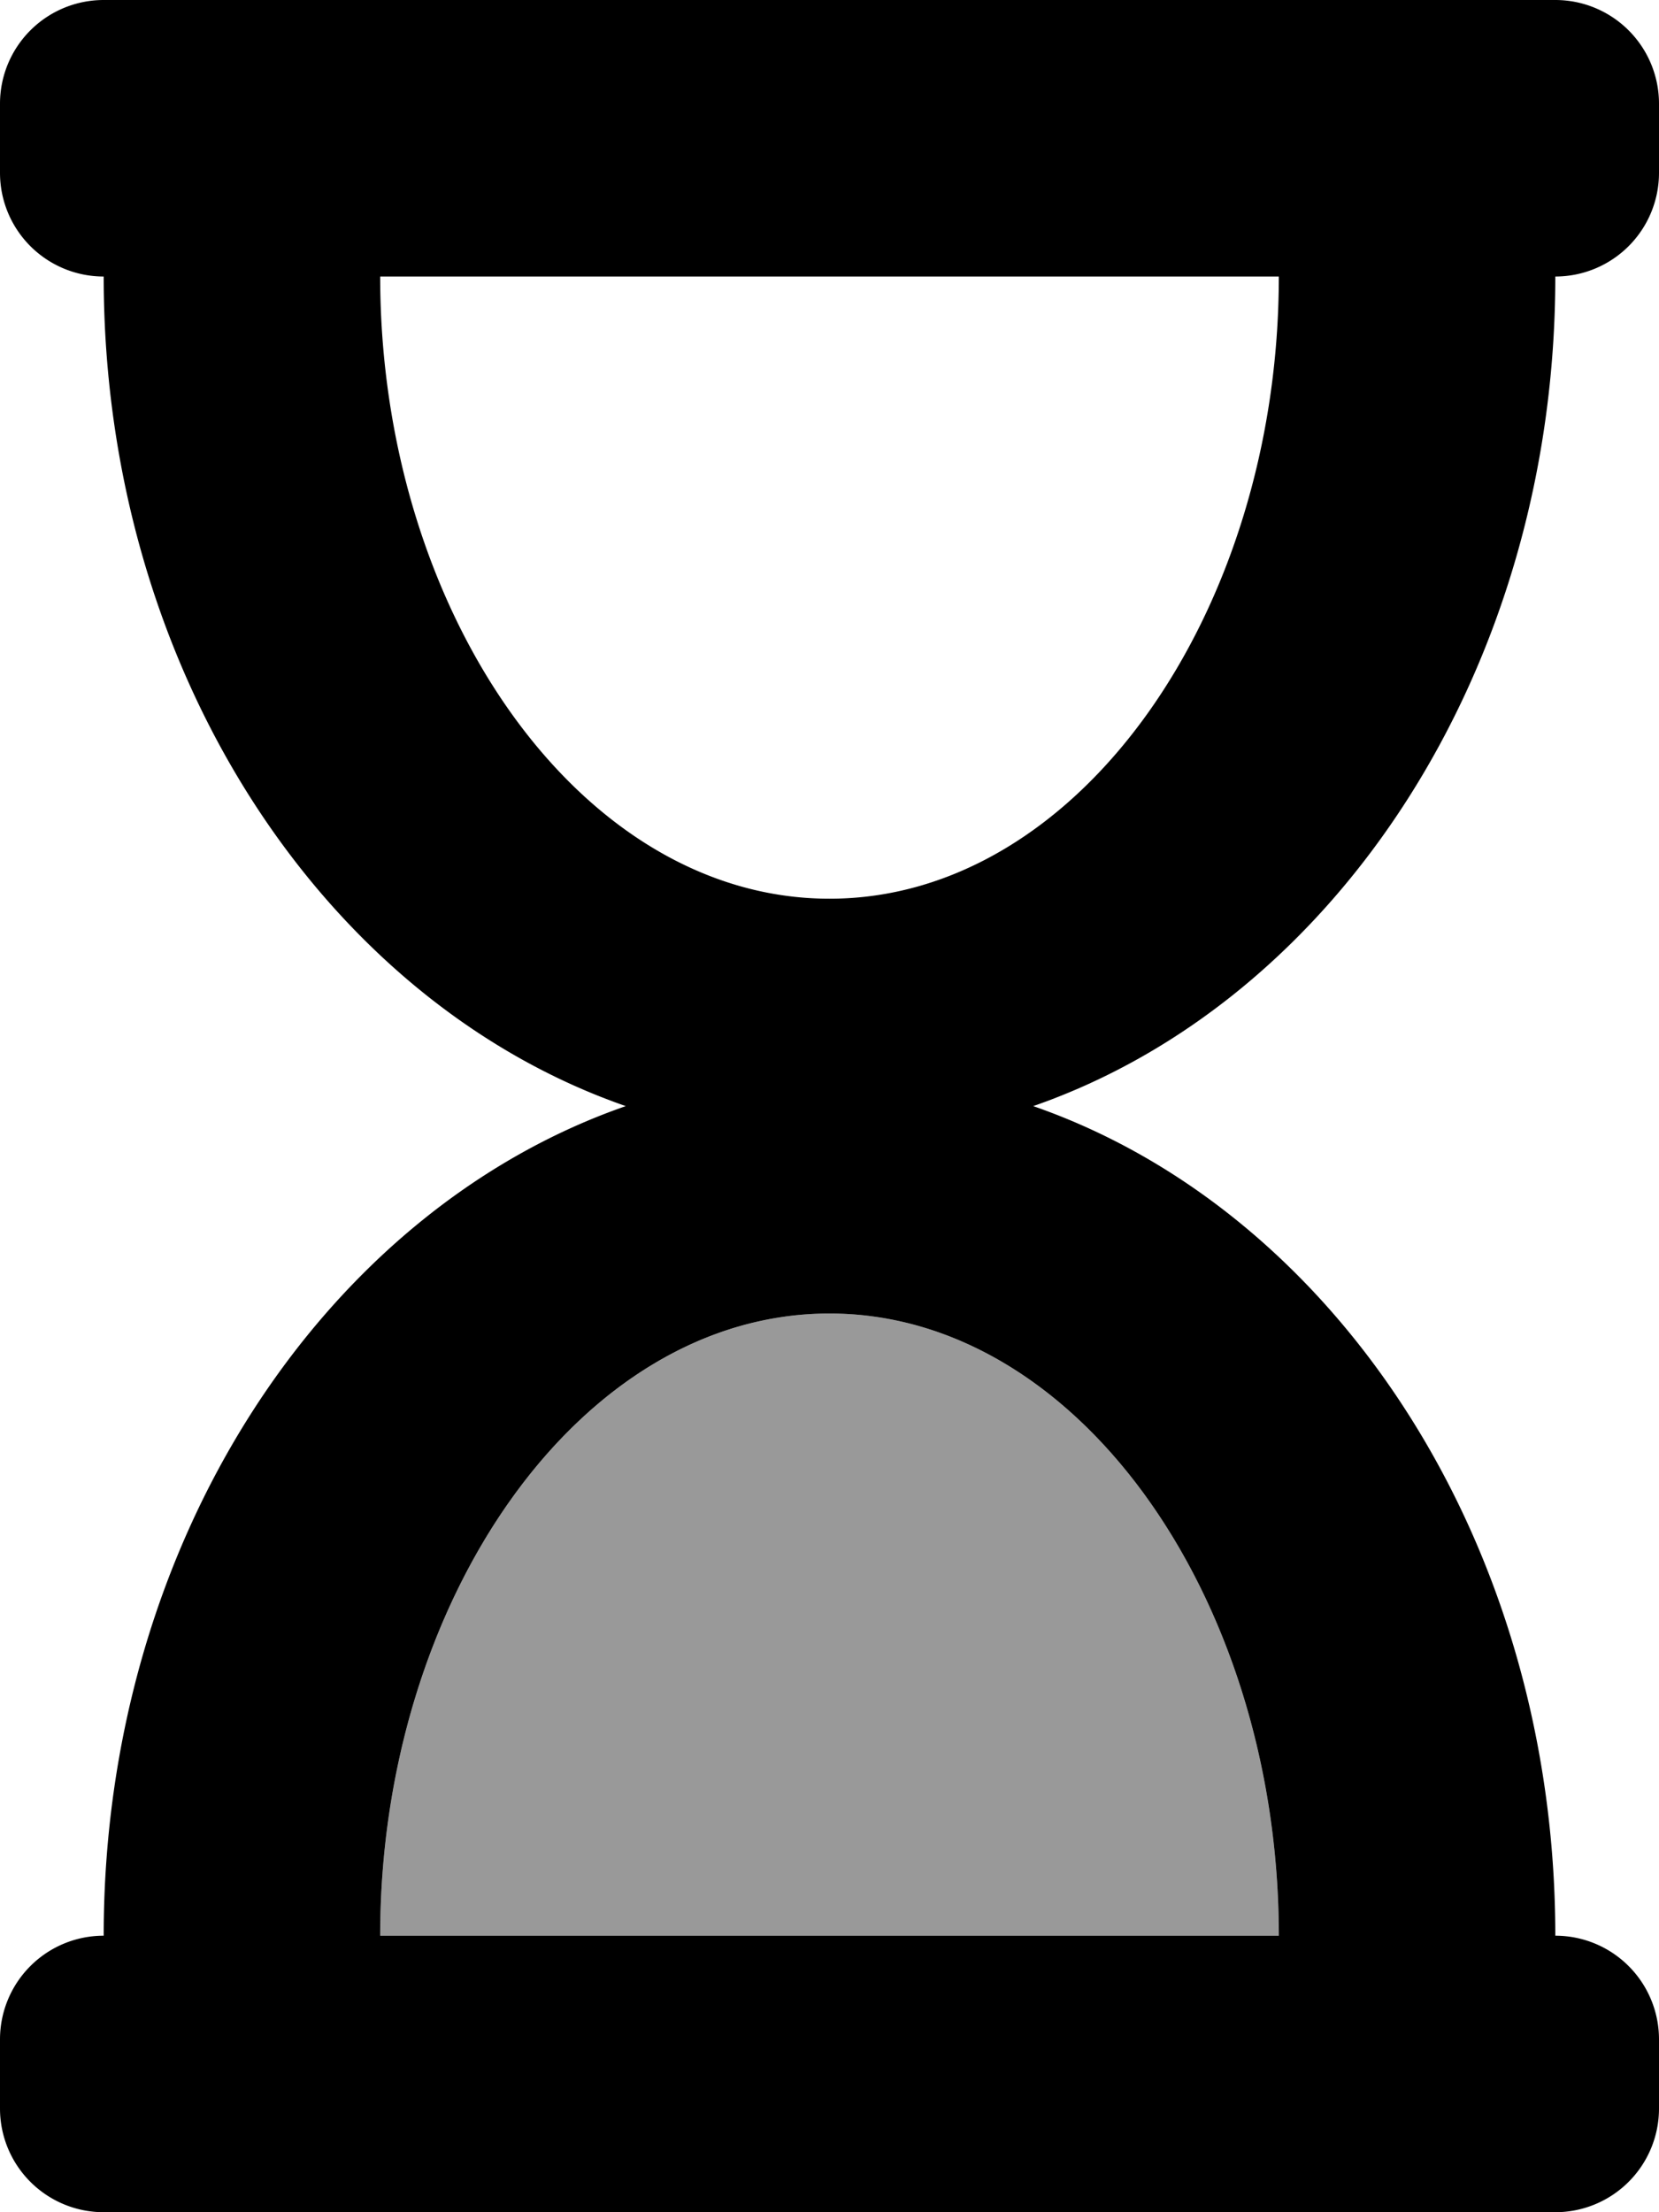
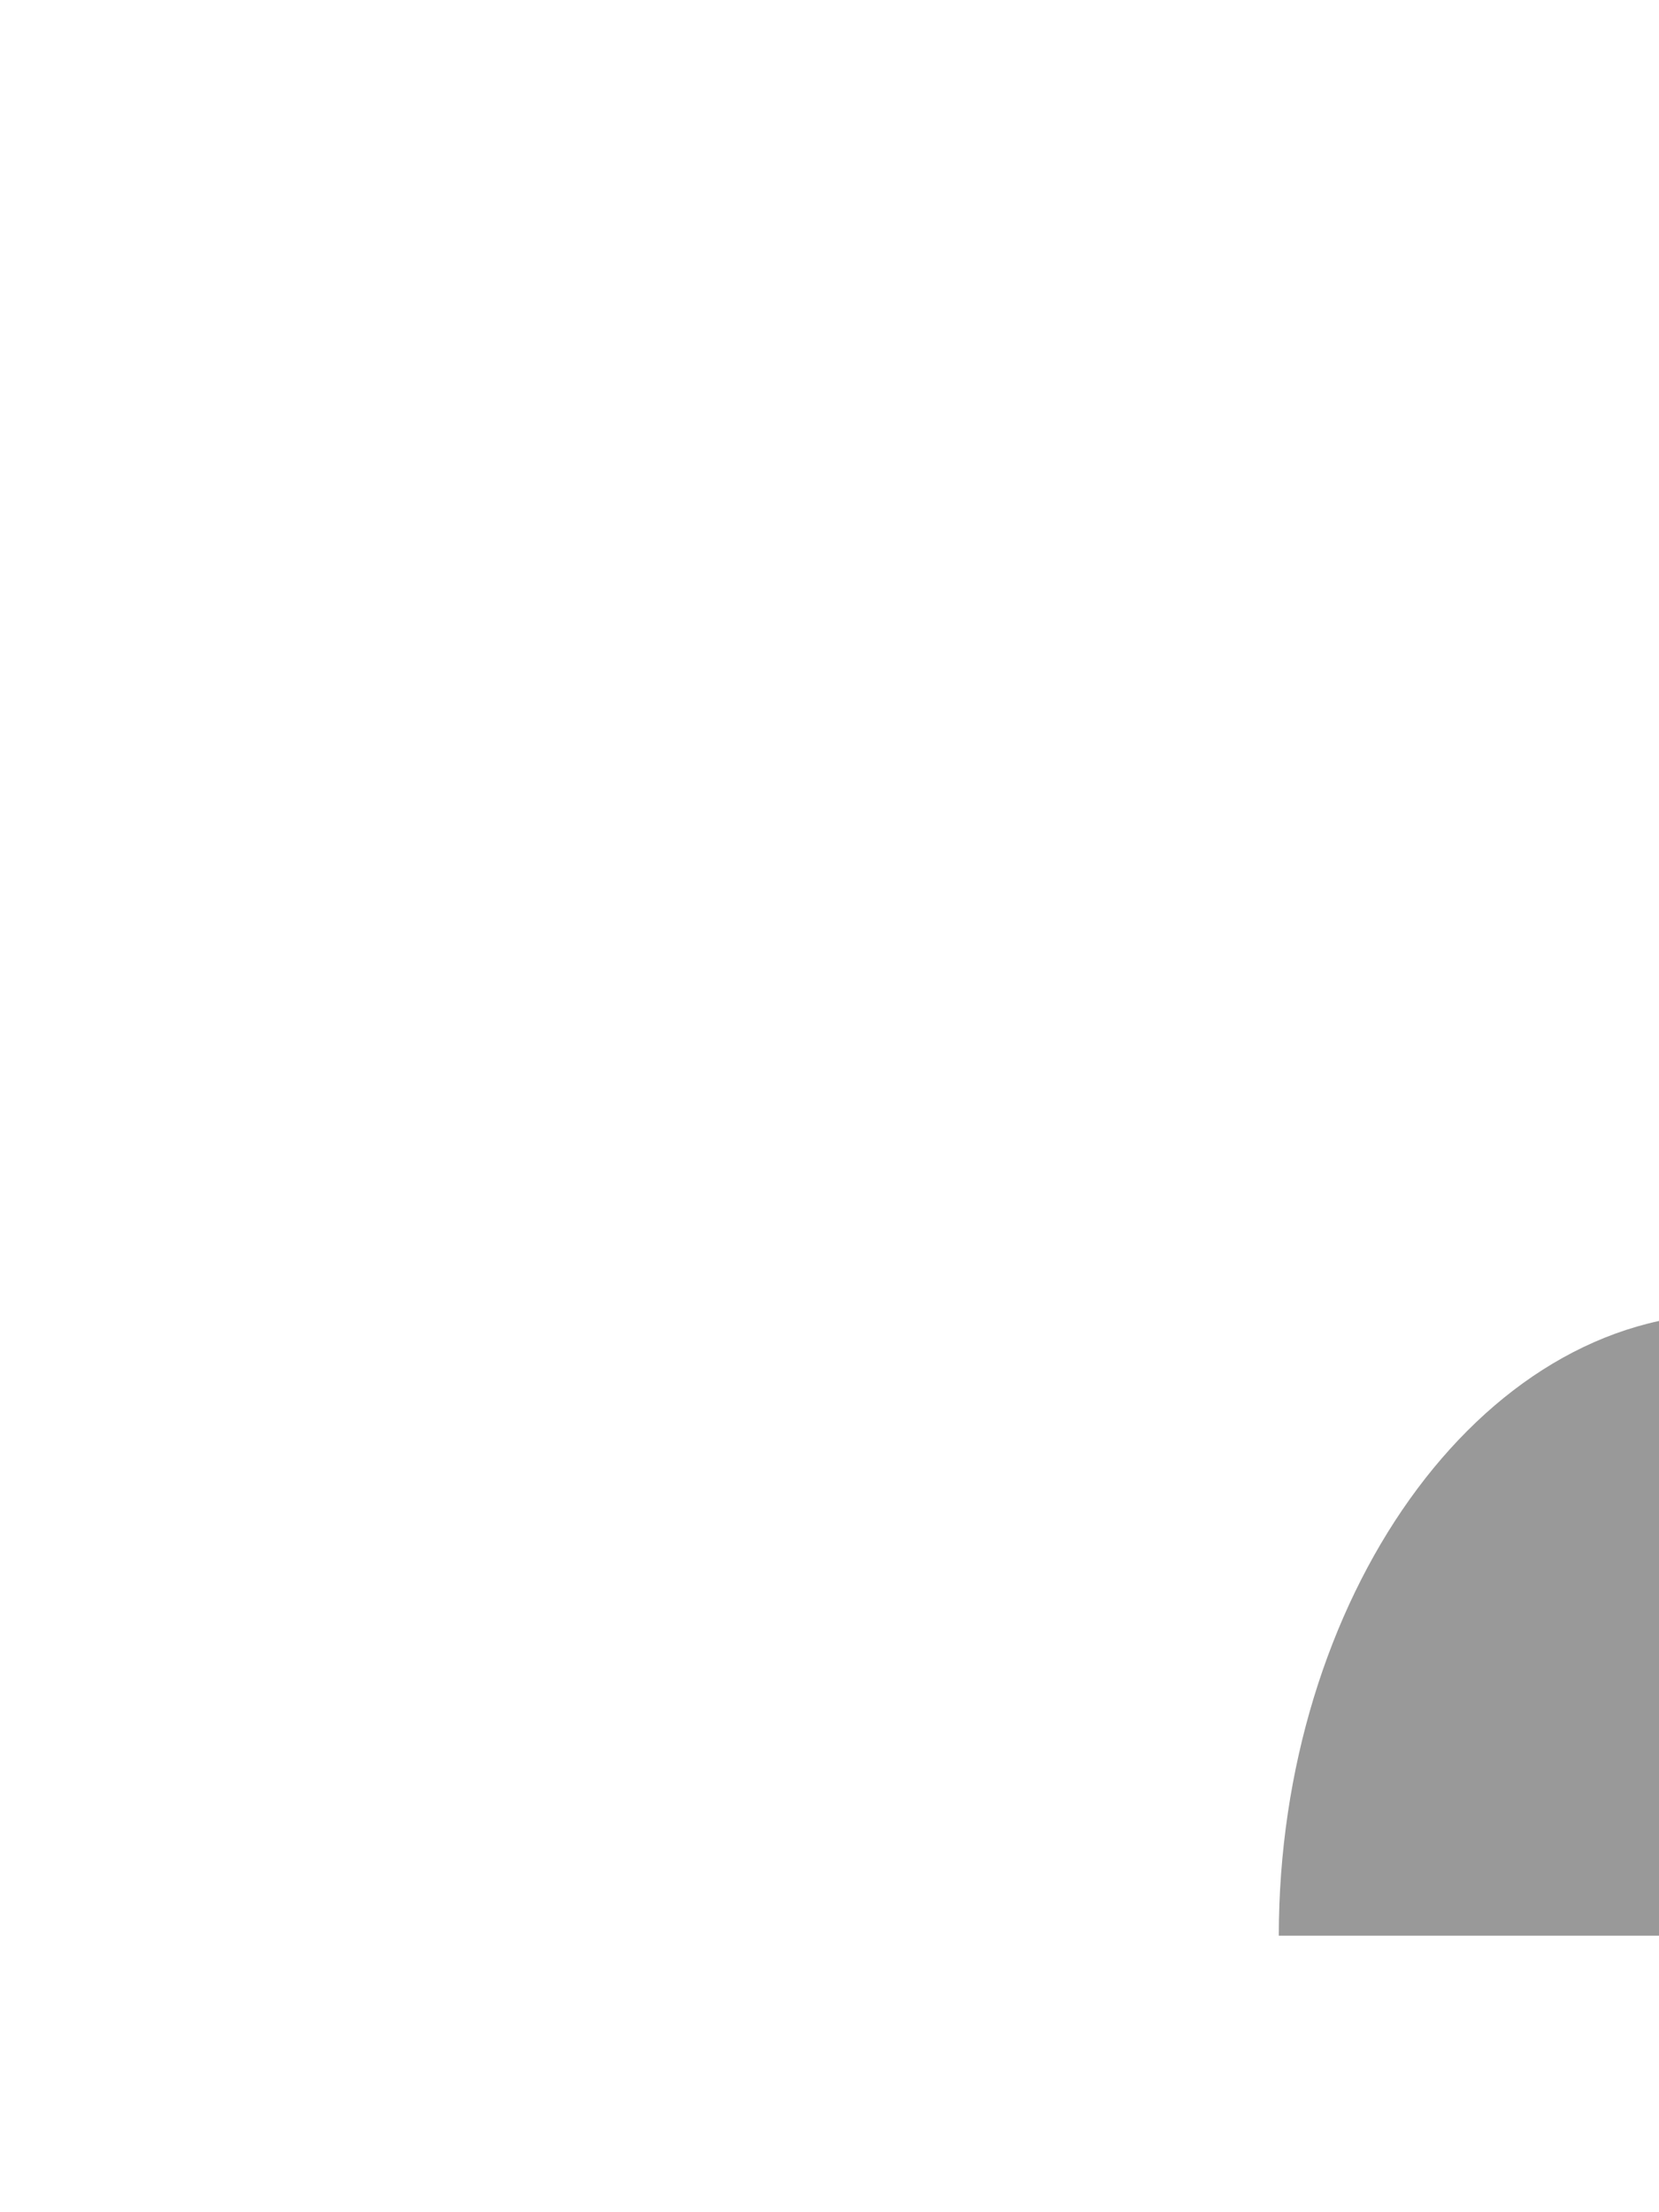
<svg xmlns="http://www.w3.org/2000/svg" viewBox="0 0 384 512">
  <defs>
    <style>.fa-secondary{opacity:.4}</style>
  </defs>
-   <path d="M296 448H88c0-77.46 46.2-144 104-144s104 66.52 104 144z" class="fa-secondary" />
-   <path d="M24 448a24 24 0 0 0-24 24v16a24 24 0 0 0 24 24h336a24 24 0 0 0 24-24v-16a24 24 0 0 0-24-24c0-91-51-167.73-120.84-192C309 231.73 360 155 360 64a24 24 0 0 0 24-24V24a24 24 0 0 0-24-24H24A24 24 0 0 0 0 24v16a24 24 0 0 0 24 24c0 91 51 167.73 120.84 192C75 280.27 24 357 24 448zM88 64h208c0 77.46-46.2 144-104 144S88 141.48 88 64zm104 240c57.79 0 104 66.52 104 144H88c0-77.46 46.2-144 104-144z" class="fa-primary" />
+   <path d="M296 448c0-77.46 46.2-144 104-144s104 66.52 104 144z" class="fa-secondary" />
</svg>